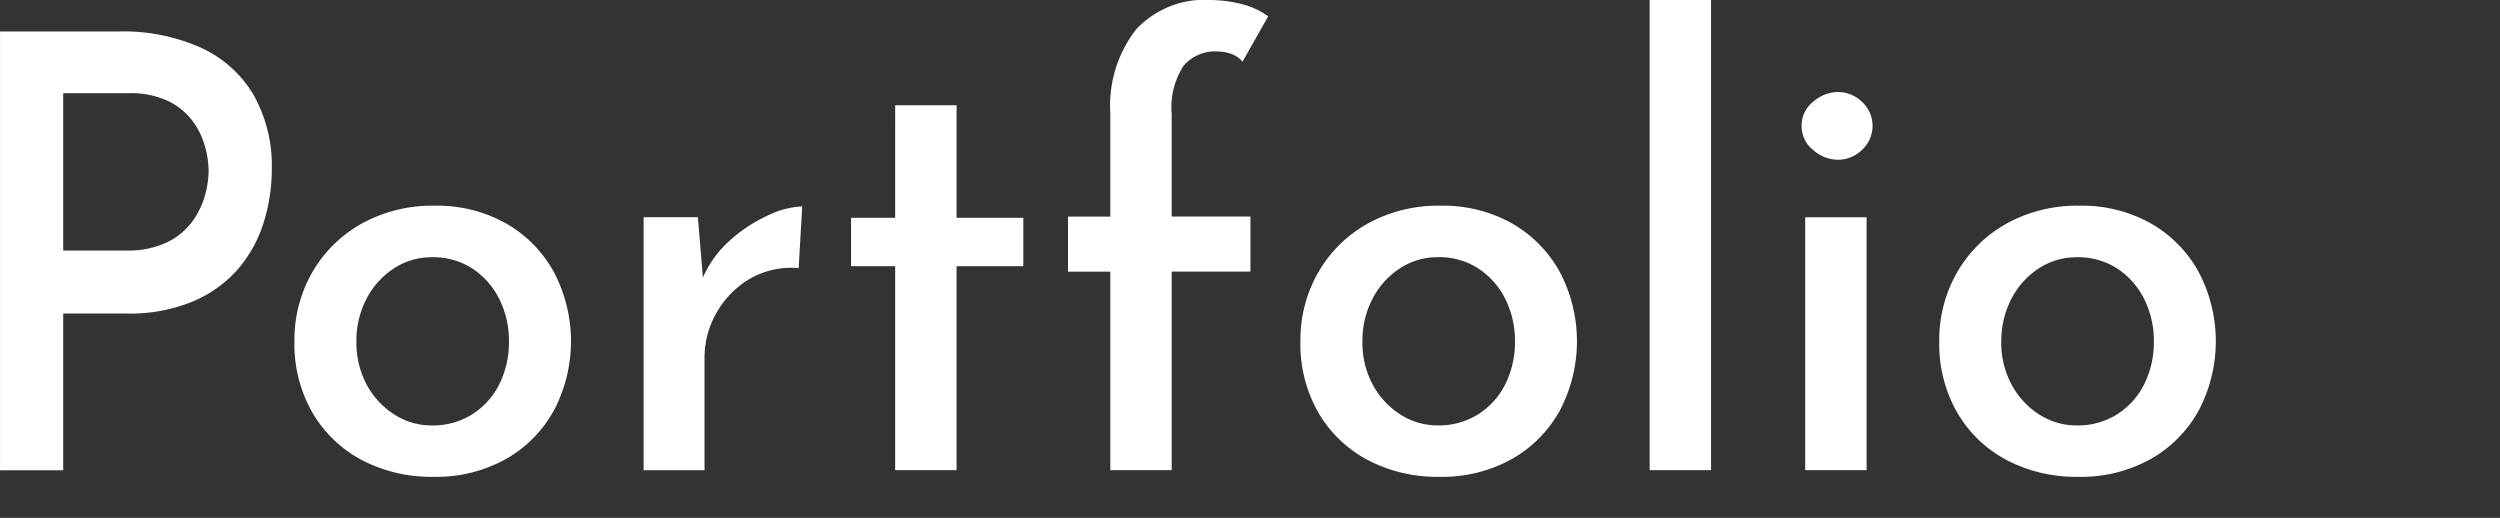
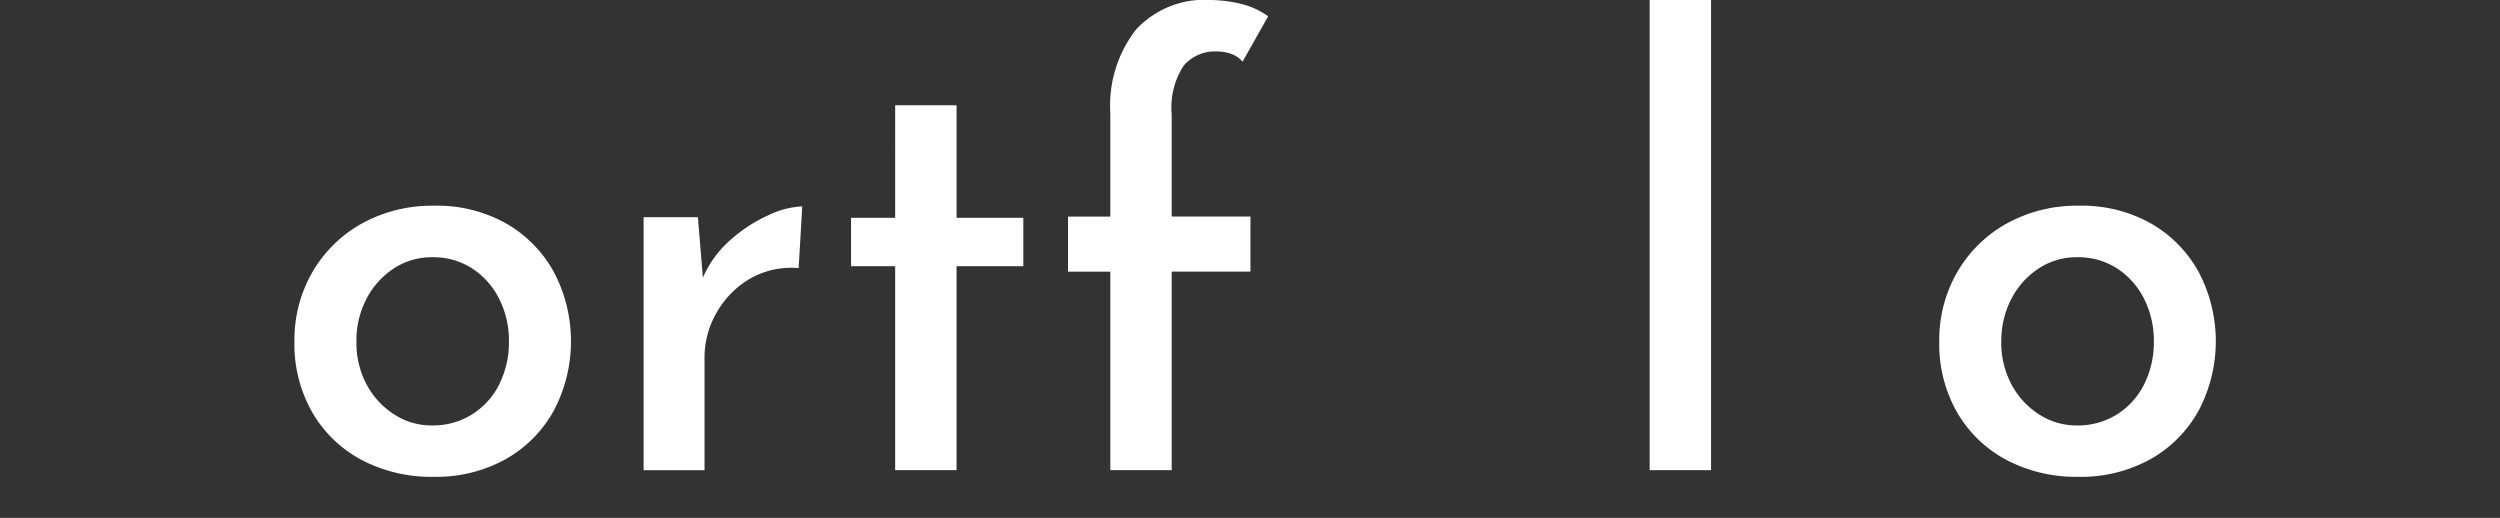
<svg xmlns="http://www.w3.org/2000/svg" id="グループ_34838" data-name="グループ 34838" width="140" height="29" viewBox="0 0 140 29">
  <rect x="0" y="0" width="140" height="29" fill="#333333" stroke="none" />
  <defs>
    <clipPath id="clip-path">
      <rect id="長方形_13896" data-name="長方形 13896" width="140" height="29" fill="#fff" />
    </clipPath>
  </defs>
  <g id="グループ_34701" data-name="グループ 34701" transform="translate(0 0)" clip-path="url(#clip-path)">
-     <path id="パス_37382" data-name="パス 37382" d="M6.648,4.68a10.661,10.661,0,0,1,4.622.915,6.617,6.617,0,0,1,2.937,2.643,8.077,8.077,0,0,1,1.018,4.168,10.007,10.007,0,0,1-.434,2.9A7.372,7.372,0,0,1,13.406,17.9a6.886,6.886,0,0,1-2.52,1.864,9.181,9.181,0,0,1-3.8.712H3.544v8.776H.006V4.68Zm.434,12.267a5.071,5.071,0,0,0,2.236-.441,3.811,3.811,0,0,0,1.418-1.136A4.454,4.454,0,0,0,11.47,13.9a5.248,5.248,0,0,0,.217-1.389,5.272,5.272,0,0,0-.217-1.44,4.3,4.3,0,0,0-.718-1.424A3.735,3.735,0,0,0,9.384,8.56a4.936,4.936,0,0,0-2.169-.424H3.544v8.81Z" transform="translate(-0.004 -2.918)" fill="#fff" />
    <path id="パス_37383" data-name="パス 37383" d="M44.465,38.19a7.565,7.565,0,0,1,1-3.863,7.277,7.277,0,0,1,2.77-2.728,8.136,8.136,0,0,1,4.072-1,7.86,7.86,0,0,1,4.022,1A7.019,7.019,0,0,1,59,34.327a8.32,8.32,0,0,1,0,7.726,6.984,6.984,0,0,1-2.687,2.728,8.021,8.021,0,0,1-4.072,1,8.365,8.365,0,0,1-3.988-.932,6.977,6.977,0,0,1-2.77-2.643,7.7,7.7,0,0,1-1.018-4.015m3.471,0A4.977,4.977,0,0,0,48.5,40.6a4.513,4.513,0,0,0,1.535,1.677,3.844,3.844,0,0,0,2.136.627,4.1,4.1,0,0,0,2.253-.627,4.193,4.193,0,0,0,1.519-1.694,5.27,5.27,0,0,0,.534-2.389,5.2,5.2,0,0,0-.534-2.355,4.356,4.356,0,0,0-1.5-1.711,4.005,4.005,0,0,0-2.269-.644,3.832,3.832,0,0,0-2.169.644,4.483,4.483,0,0,0-1.519,1.711,5.061,5.061,0,0,0-.551,2.355" transform="translate(-27.976 -19.079)" fill="#fff" />
    <path id="パス_37384" data-name="パス 37384" d="M100.241,31.3l.334,4.066-.1-.576a5.931,5.931,0,0,1,1.569-2.2,8.287,8.287,0,0,1,2.153-1.406,4.885,4.885,0,0,1,1.886-.492l-.2,3.457a4.634,4.634,0,0,0-2.753.61,5.1,5.1,0,0,0-1.852,1.9,5.034,5.034,0,0,0-.667,2.508v6.3H97.2V31.3Z" transform="translate(-61.158 -19.135)" fill="#fff" />
    <path id="パス_37385" data-name="パス 37385" d="M130.993,15.66h3.438v6.3h3.738v2.711H134.43v11.42h-3.438V24.673h-2.47V21.962h2.47Z" transform="translate(-80.863 -9.764)" fill="#fff" />
    <path id="パス_37386" data-name="パス 37386" d="M163.653,26.329V15.215h-2.37V12.131h2.37V6.337a6.932,6.932,0,0,1,1.435-4.676A5.214,5.214,0,0,1,169.259,0a7.5,7.5,0,0,1,1.635.2,4.311,4.311,0,0,1,1.6.712l-1.435,2.541A1.511,1.511,0,0,0,170.377,3a2.536,2.536,0,0,0-.751-.119,2.306,2.306,0,0,0-1.869.8A4.292,4.292,0,0,0,167.09,6.4v5.727H171.5v3.084H167.09V26.329Z" transform="translate(-101.475 0)" fill="#fff" />
-     <path id="パス_37387" data-name="パス 37387" d="M196.383,38.19a7.565,7.565,0,0,1,1-3.863,7.277,7.277,0,0,1,2.77-2.728,8.136,8.136,0,0,1,4.072-1,7.861,7.861,0,0,1,4.022,1,7.019,7.019,0,0,1,2.67,2.728,8.32,8.32,0,0,1,0,7.726,6.984,6.984,0,0,1-2.687,2.728,8.02,8.02,0,0,1-4.072,1,8.365,8.365,0,0,1-3.988-.932,6.977,6.977,0,0,1-2.77-2.643,7.7,7.7,0,0,1-1.018-4.015m3.471,0a4.977,4.977,0,0,0,.567,2.406,4.513,4.513,0,0,0,1.535,1.677,3.844,3.844,0,0,0,2.136.627,4.1,4.1,0,0,0,2.253-.627,4.193,4.193,0,0,0,1.519-1.694,5.269,5.269,0,0,0,.534-2.389,5.2,5.2,0,0,0-.534-2.355,4.356,4.356,0,0,0-1.5-1.711,4.005,4.005,0,0,0-2.269-.644,3.832,3.832,0,0,0-2.169.644,4.483,4.483,0,0,0-1.519,1.711,5.06,5.06,0,0,0-.551,2.355" transform="translate(-123.559 -19.079)" fill="#fff" />
    <rect id="長方形_13895" data-name="長方形 13895" width="3.438" height="26.329" transform="translate(92.381)" fill="#fff" />
-     <path id="パス_37388" data-name="パス 37388" d="M272.071,15.578a1.693,1.693,0,0,1,.651-1.355,2.129,2.129,0,0,1,1.385-.542,1.947,1.947,0,0,1,1.335.542,1.829,1.829,0,0,1,0,2.71,1.946,1.946,0,0,1-1.335.543,2.128,2.128,0,0,1-1.385-.543,1.692,1.692,0,0,1-.651-1.355m.2,5.117h3.438V34.858h-3.438Z" transform="translate(-171.18 -8.529)" fill="#fff" />
    <path id="パス_37389" data-name="パス 37389" d="M292.86,38.19a7.565,7.565,0,0,1,1-3.863,7.277,7.277,0,0,1,2.77-2.728,8.136,8.136,0,0,1,4.072-1,7.861,7.861,0,0,1,4.022,1,7.019,7.019,0,0,1,2.67,2.728,8.32,8.32,0,0,1,0,7.726,6.984,6.984,0,0,1-2.687,2.728,8.021,8.021,0,0,1-4.072,1,8.365,8.365,0,0,1-3.988-.932,6.975,6.975,0,0,1-2.77-2.643,7.7,7.7,0,0,1-1.018-4.015m3.471,0A4.977,4.977,0,0,0,296.9,40.6a4.51,4.51,0,0,0,1.535,1.677,3.844,3.844,0,0,0,2.136.627,4.1,4.1,0,0,0,2.253-.627,4.2,4.2,0,0,0,1.518-1.694,5.269,5.269,0,0,0,.534-2.389,5.2,5.2,0,0,0-.534-2.355,4.359,4.359,0,0,0-1.5-1.711,4.006,4.006,0,0,0-2.269-.644,3.834,3.834,0,0,0-2.17.644,4.489,4.489,0,0,0-1.519,1.711,5.065,5.065,0,0,0-.55,2.355" transform="translate(-184.26 -19.079)" fill="#fff" />
  </g>
</svg>